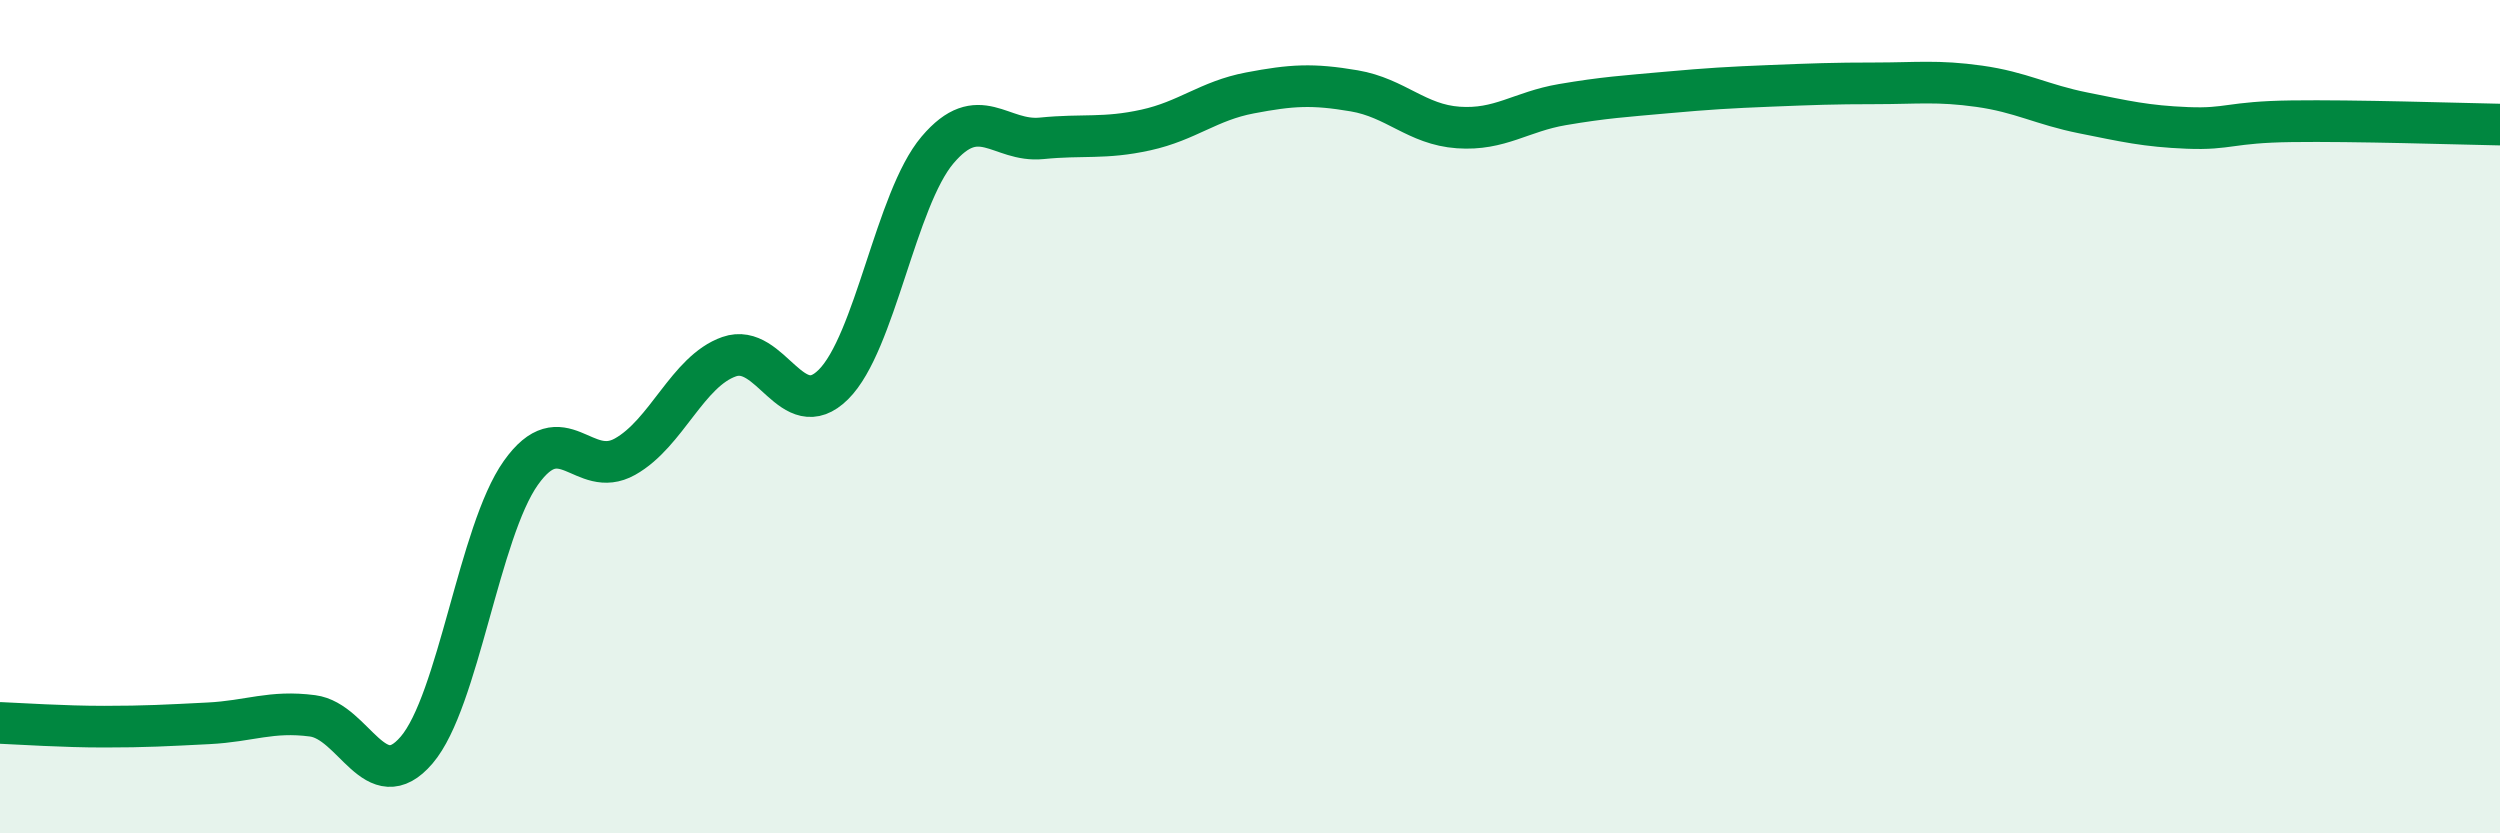
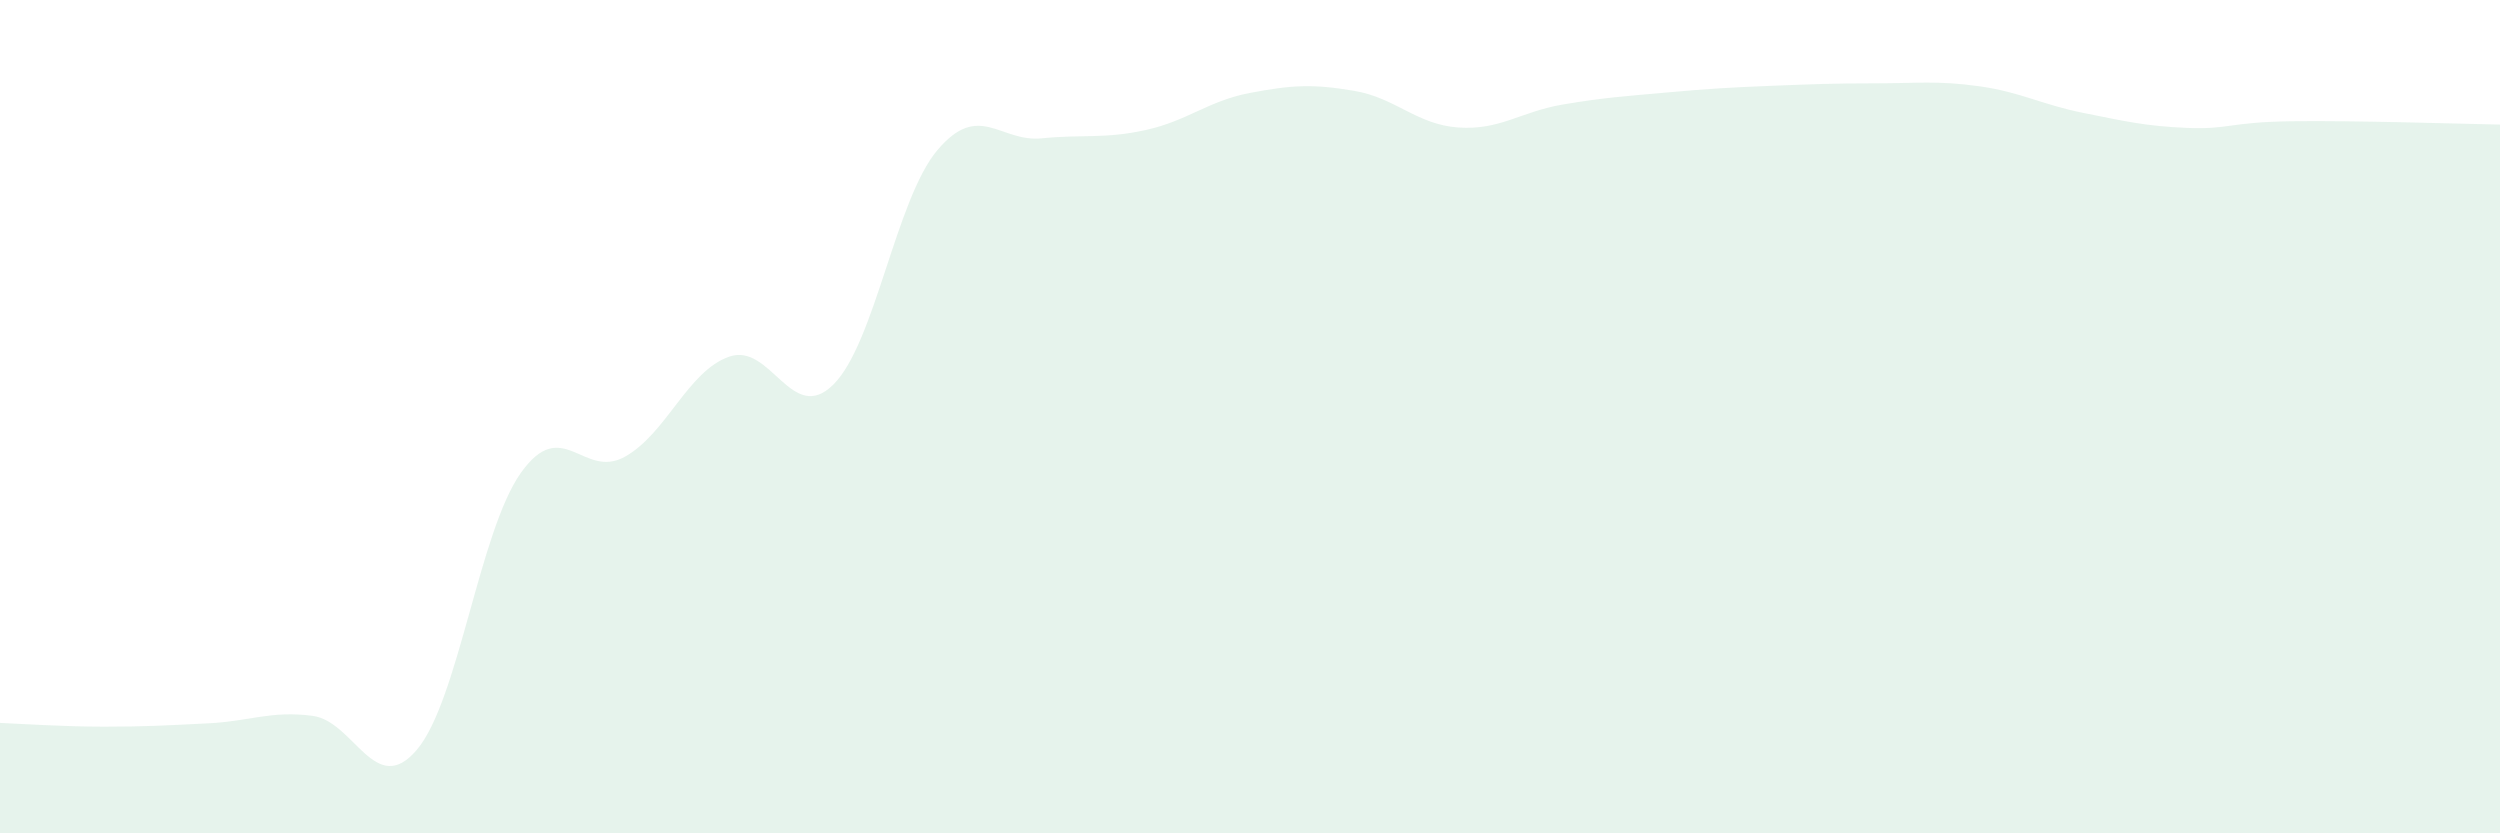
<svg xmlns="http://www.w3.org/2000/svg" width="60" height="20" viewBox="0 0 60 20">
  <path d="M 0,17.35 C 0.5,17.37 1.5,17.44 2.5,17.44 C 3.5,17.44 4,17.41 5,17.36 C 6,17.31 6.5,17.05 7.5,17.18 C 8.5,17.31 9,19.17 10,18 C 11,16.83 11.5,12.76 12.5,11.35 C 13.5,9.94 14,11.52 15,10.96 C 16,10.4 16.5,8.91 17.5,8.56 C 18.5,8.21 19,10.22 20,9.23 C 21,8.24 21.5,4.78 22.5,3.6 C 23.5,2.42 24,3.42 25,3.32 C 26,3.22 26.5,3.34 27.5,3.12 C 28.5,2.9 29,2.42 30,2.23 C 31,2.04 31.5,2.01 32.5,2.18 C 33.5,2.35 34,2.99 35,3.06 C 36,3.13 36.5,2.68 37.5,2.51 C 38.5,2.34 39,2.31 40,2.22 C 41,2.13 41.5,2.1 42.5,2.06 C 43.5,2.02 44,2 45,2 C 46,2 46.5,1.93 47.5,2.07 C 48.5,2.21 49,2.51 50,2.71 C 51,2.91 51.5,3.03 52.5,3.07 C 53.5,3.11 53.5,2.93 55,2.91 C 56.5,2.89 59,2.97 60,2.99L60 20L0 20Z" fill="#008740" opacity="0.1" stroke-linecap="round" stroke-linejoin="round" />
-   <path d="M 0,17.35 C 0.5,17.37 1.5,17.44 2.5,17.44 C 3.5,17.44 4,17.41 5,17.36 C 6,17.31 6.5,17.05 7.5,17.18 C 8.5,17.31 9,19.17 10,18 C 11,16.83 11.5,12.76 12.5,11.35 C 13.5,9.94 14,11.52 15,10.96 C 16,10.4 16.5,8.91 17.5,8.56 C 18.5,8.21 19,10.22 20,9.23 C 21,8.24 21.5,4.78 22.5,3.6 C 23.5,2.42 24,3.42 25,3.32 C 26,3.22 26.5,3.34 27.5,3.12 C 28.5,2.9 29,2.42 30,2.23 C 31,2.04 31.5,2.01 32.5,2.18 C 33.5,2.35 34,2.99 35,3.06 C 36,3.13 36.5,2.68 37.5,2.51 C 38.5,2.34 39,2.31 40,2.22 C 41,2.13 41.5,2.1 42.5,2.06 C 43.5,2.02 44,2 45,2 C 46,2 46.5,1.93 47.5,2.07 C 48.5,2.21 49,2.51 50,2.71 C 51,2.91 51.5,3.03 52.5,3.07 C 53.5,3.11 53.5,2.93 55,2.91 C 56.5,2.89 59,2.97 60,2.99" stroke="#008740" stroke-width="1" fill="none" stroke-linecap="round" stroke-linejoin="round" />
</svg>